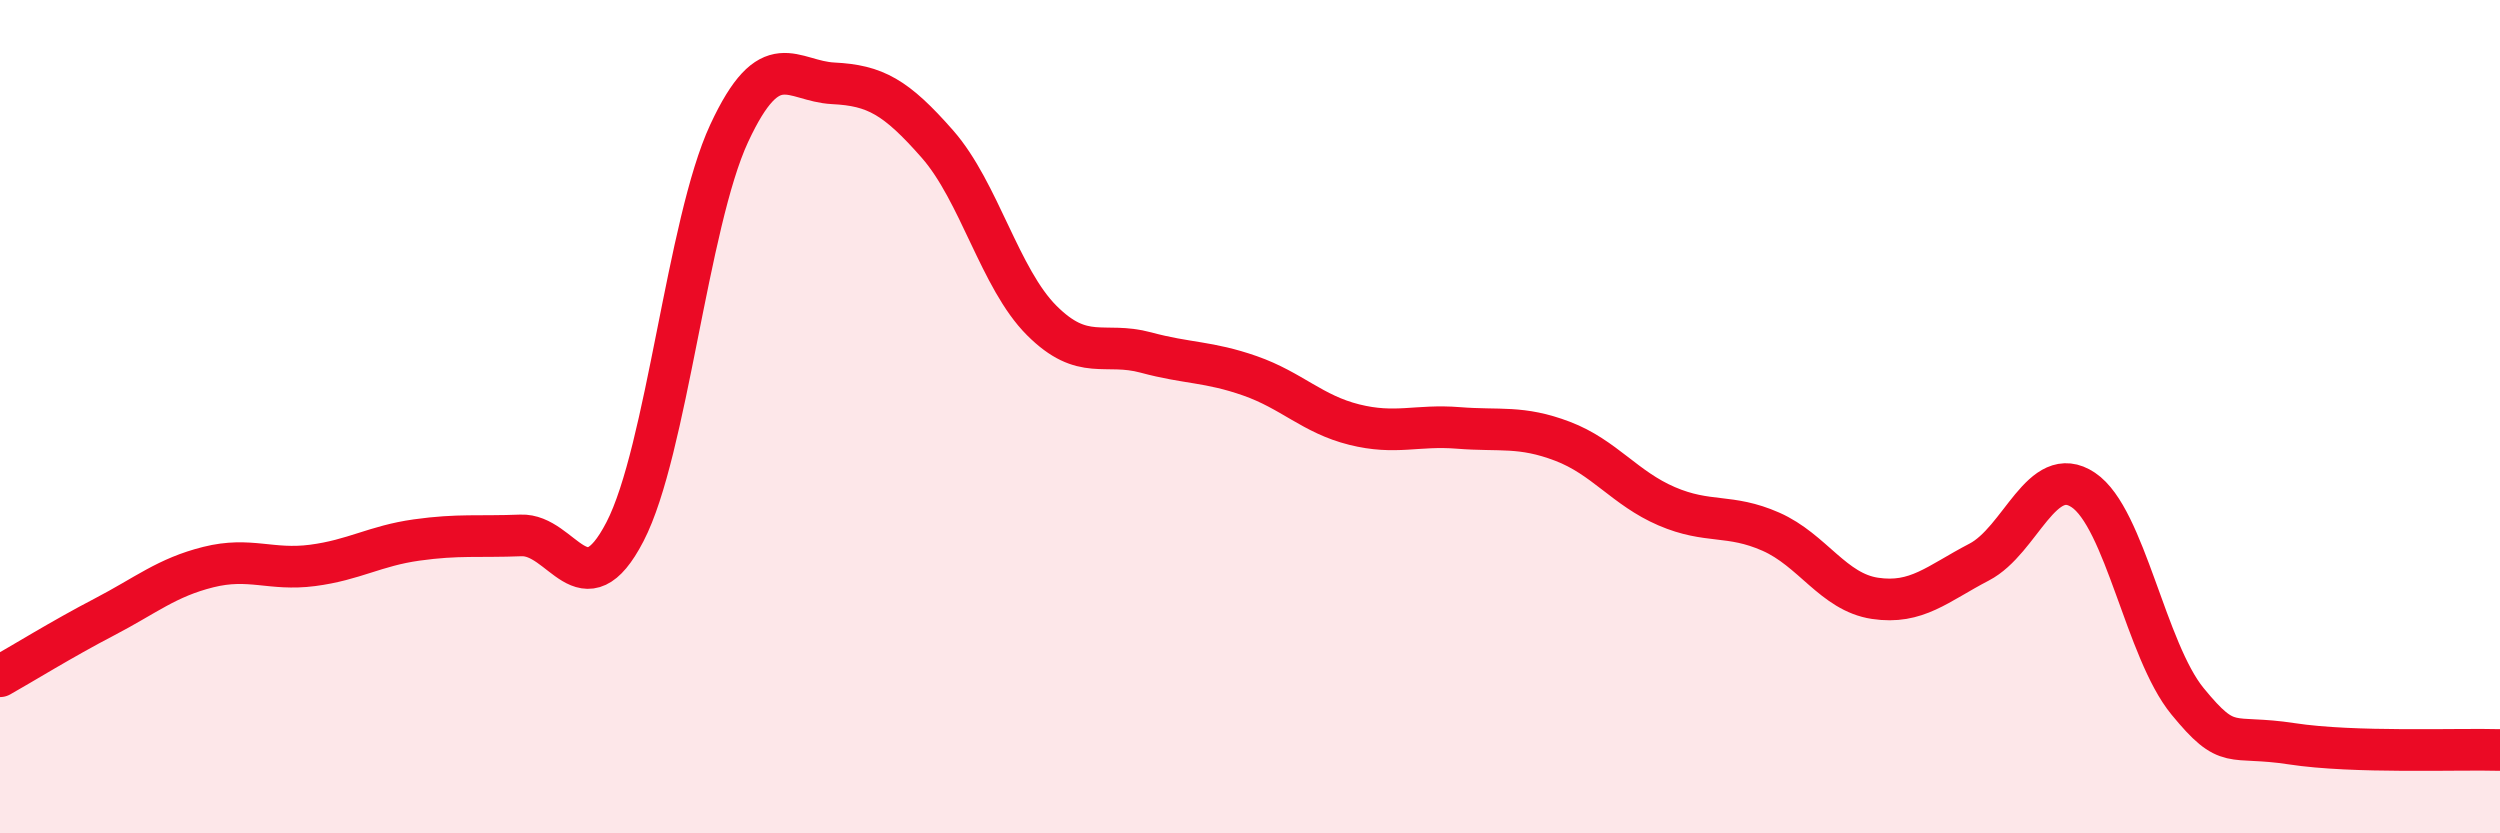
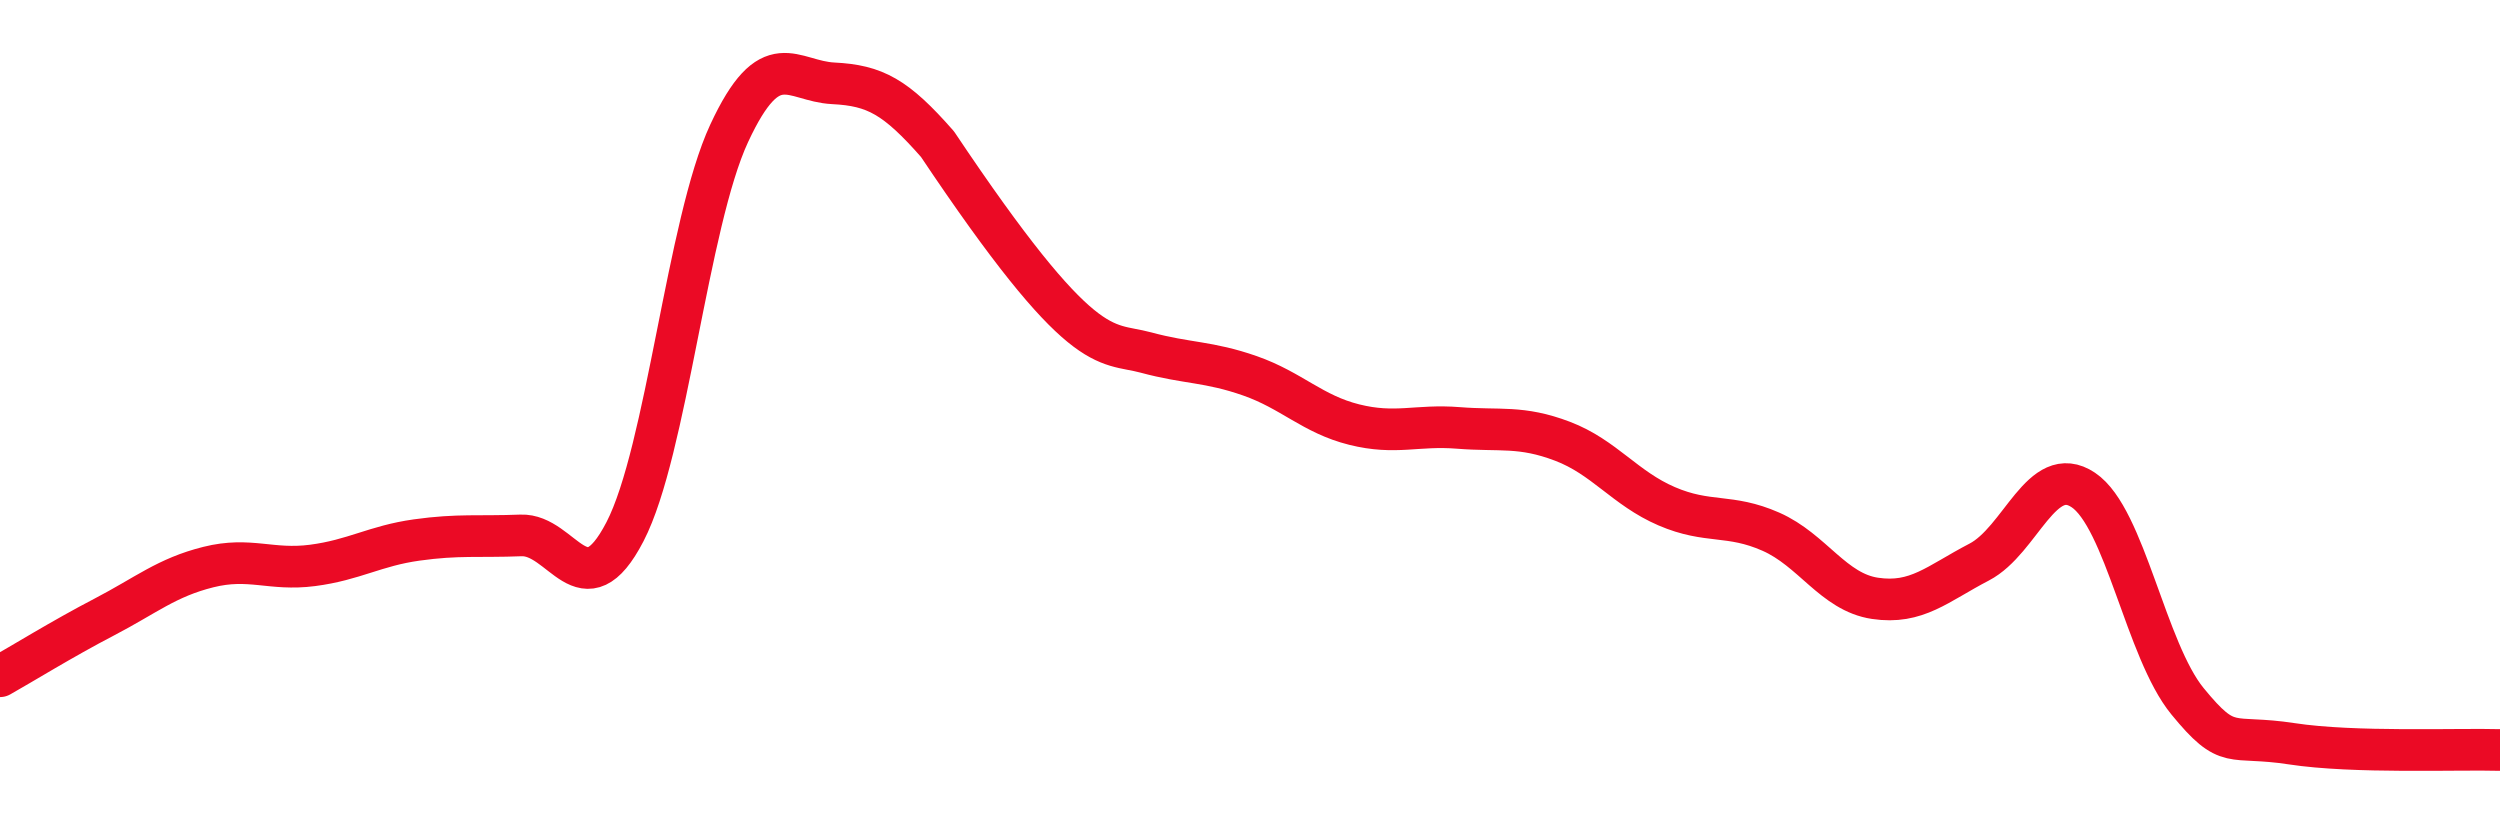
<svg xmlns="http://www.w3.org/2000/svg" width="60" height="20" viewBox="0 0 60 20">
-   <path d="M 0,16.23 C 0.5,15.95 1.5,15.33 2.5,14.81 C 3.5,14.29 4,13.86 5,13.61 C 6,13.36 6.5,13.7 7.5,13.57 C 8.5,13.44 9,13.1 10,12.96 C 11,12.82 11.5,12.89 12.5,12.85 C 13.5,12.81 14,14.69 15,12.76 C 16,10.83 16.5,5.35 17.5,3.2 C 18.5,1.05 19,1.95 20,2 C 21,2.05 21.5,2.32 22.5,3.46 C 23.5,4.6 24,6.69 25,7.69 C 26,8.69 26.5,8.19 27.5,8.46 C 28.5,8.73 29,8.67 30,9.02 C 31,9.37 31.5,9.94 32.5,10.19 C 33.5,10.44 34,10.19 35,10.27 C 36,10.35 36.5,10.21 37.5,10.59 C 38.5,10.97 39,11.72 40,12.15 C 41,12.58 41.5,12.32 42.5,12.76 C 43.5,13.2 44,14.21 45,14.36 C 46,14.51 46.5,14.01 47.5,13.49 C 48.5,12.97 49,11.09 50,11.76 C 51,12.43 51.5,15.61 52.5,16.83 C 53.5,18.05 53.5,17.62 55,17.85 C 56.5,18.08 59,17.97 60,18L60 20L0 20Z" fill="#EB0A25" opacity="0.1" stroke-linecap="round" stroke-linejoin="round" />
-   <path d="M 0,16.23 C 0.5,15.95 1.5,15.33 2.5,14.81 C 3.5,14.29 4,13.86 5,13.61 C 6,13.36 6.5,13.7 7.5,13.57 C 8.5,13.44 9,13.1 10,12.96 C 11,12.82 11.5,12.89 12.5,12.85 C 13.5,12.81 14,14.69 15,12.76 C 16,10.83 16.5,5.35 17.5,3.2 C 18.5,1.05 19,1.95 20,2 C 21,2.05 21.5,2.32 22.5,3.46 C 23.5,4.6 24,6.69 25,7.69 C 26,8.69 26.5,8.19 27.5,8.46 C 28.5,8.73 29,8.67 30,9.02 C 31,9.37 31.5,9.94 32.5,10.19 C 33.5,10.44 34,10.19 35,10.27 C 36,10.35 36.5,10.21 37.5,10.59 C 38.5,10.97 39,11.72 40,12.15 C 41,12.58 41.5,12.32 42.5,12.76 C 43.5,13.2 44,14.21 45,14.36 C 46,14.51 46.5,14.01 47.5,13.49 C 48.5,12.97 49,11.09 50,11.76 C 51,12.43 51.5,15.61 52.5,16.83 C 53.5,18.05 53.5,17.62 55,17.85 C 56.5,18.08 59,17.97 60,18" stroke="#EB0A25" stroke-width="1" fill="none" stroke-linecap="round" stroke-linejoin="round" />
+   <path d="M 0,16.23 C 0.5,15.95 1.5,15.33 2.5,14.81 C 3.5,14.29 4,13.86 5,13.61 C 6,13.36 6.5,13.7 7.5,13.57 C 8.5,13.44 9,13.1 10,12.96 C 11,12.82 11.5,12.89 12.5,12.85 C 13.5,12.81 14,14.69 15,12.76 C 16,10.83 16.5,5.35 17.5,3.2 C 18.5,1.05 19,1.95 20,2 C 21,2.05 21.5,2.32 22.5,3.46 C 26,8.69 26.5,8.19 27.5,8.46 C 28.5,8.73 29,8.67 30,9.02 C 31,9.37 31.5,9.94 32.5,10.19 C 33.5,10.44 34,10.19 35,10.27 C 36,10.35 36.5,10.21 37.5,10.59 C 38.5,10.97 39,11.72 40,12.15 C 41,12.58 41.5,12.32 42.5,12.76 C 43.5,13.2 44,14.21 45,14.36 C 46,14.51 46.5,14.01 47.5,13.49 C 48.5,12.97 49,11.09 50,11.76 C 51,12.43 51.5,15.61 52.5,16.83 C 53.5,18.05 53.5,17.62 55,17.85 C 56.5,18.08 59,17.97 60,18" stroke="#EB0A25" stroke-width="1" fill="none" stroke-linecap="round" stroke-linejoin="round" />
</svg>